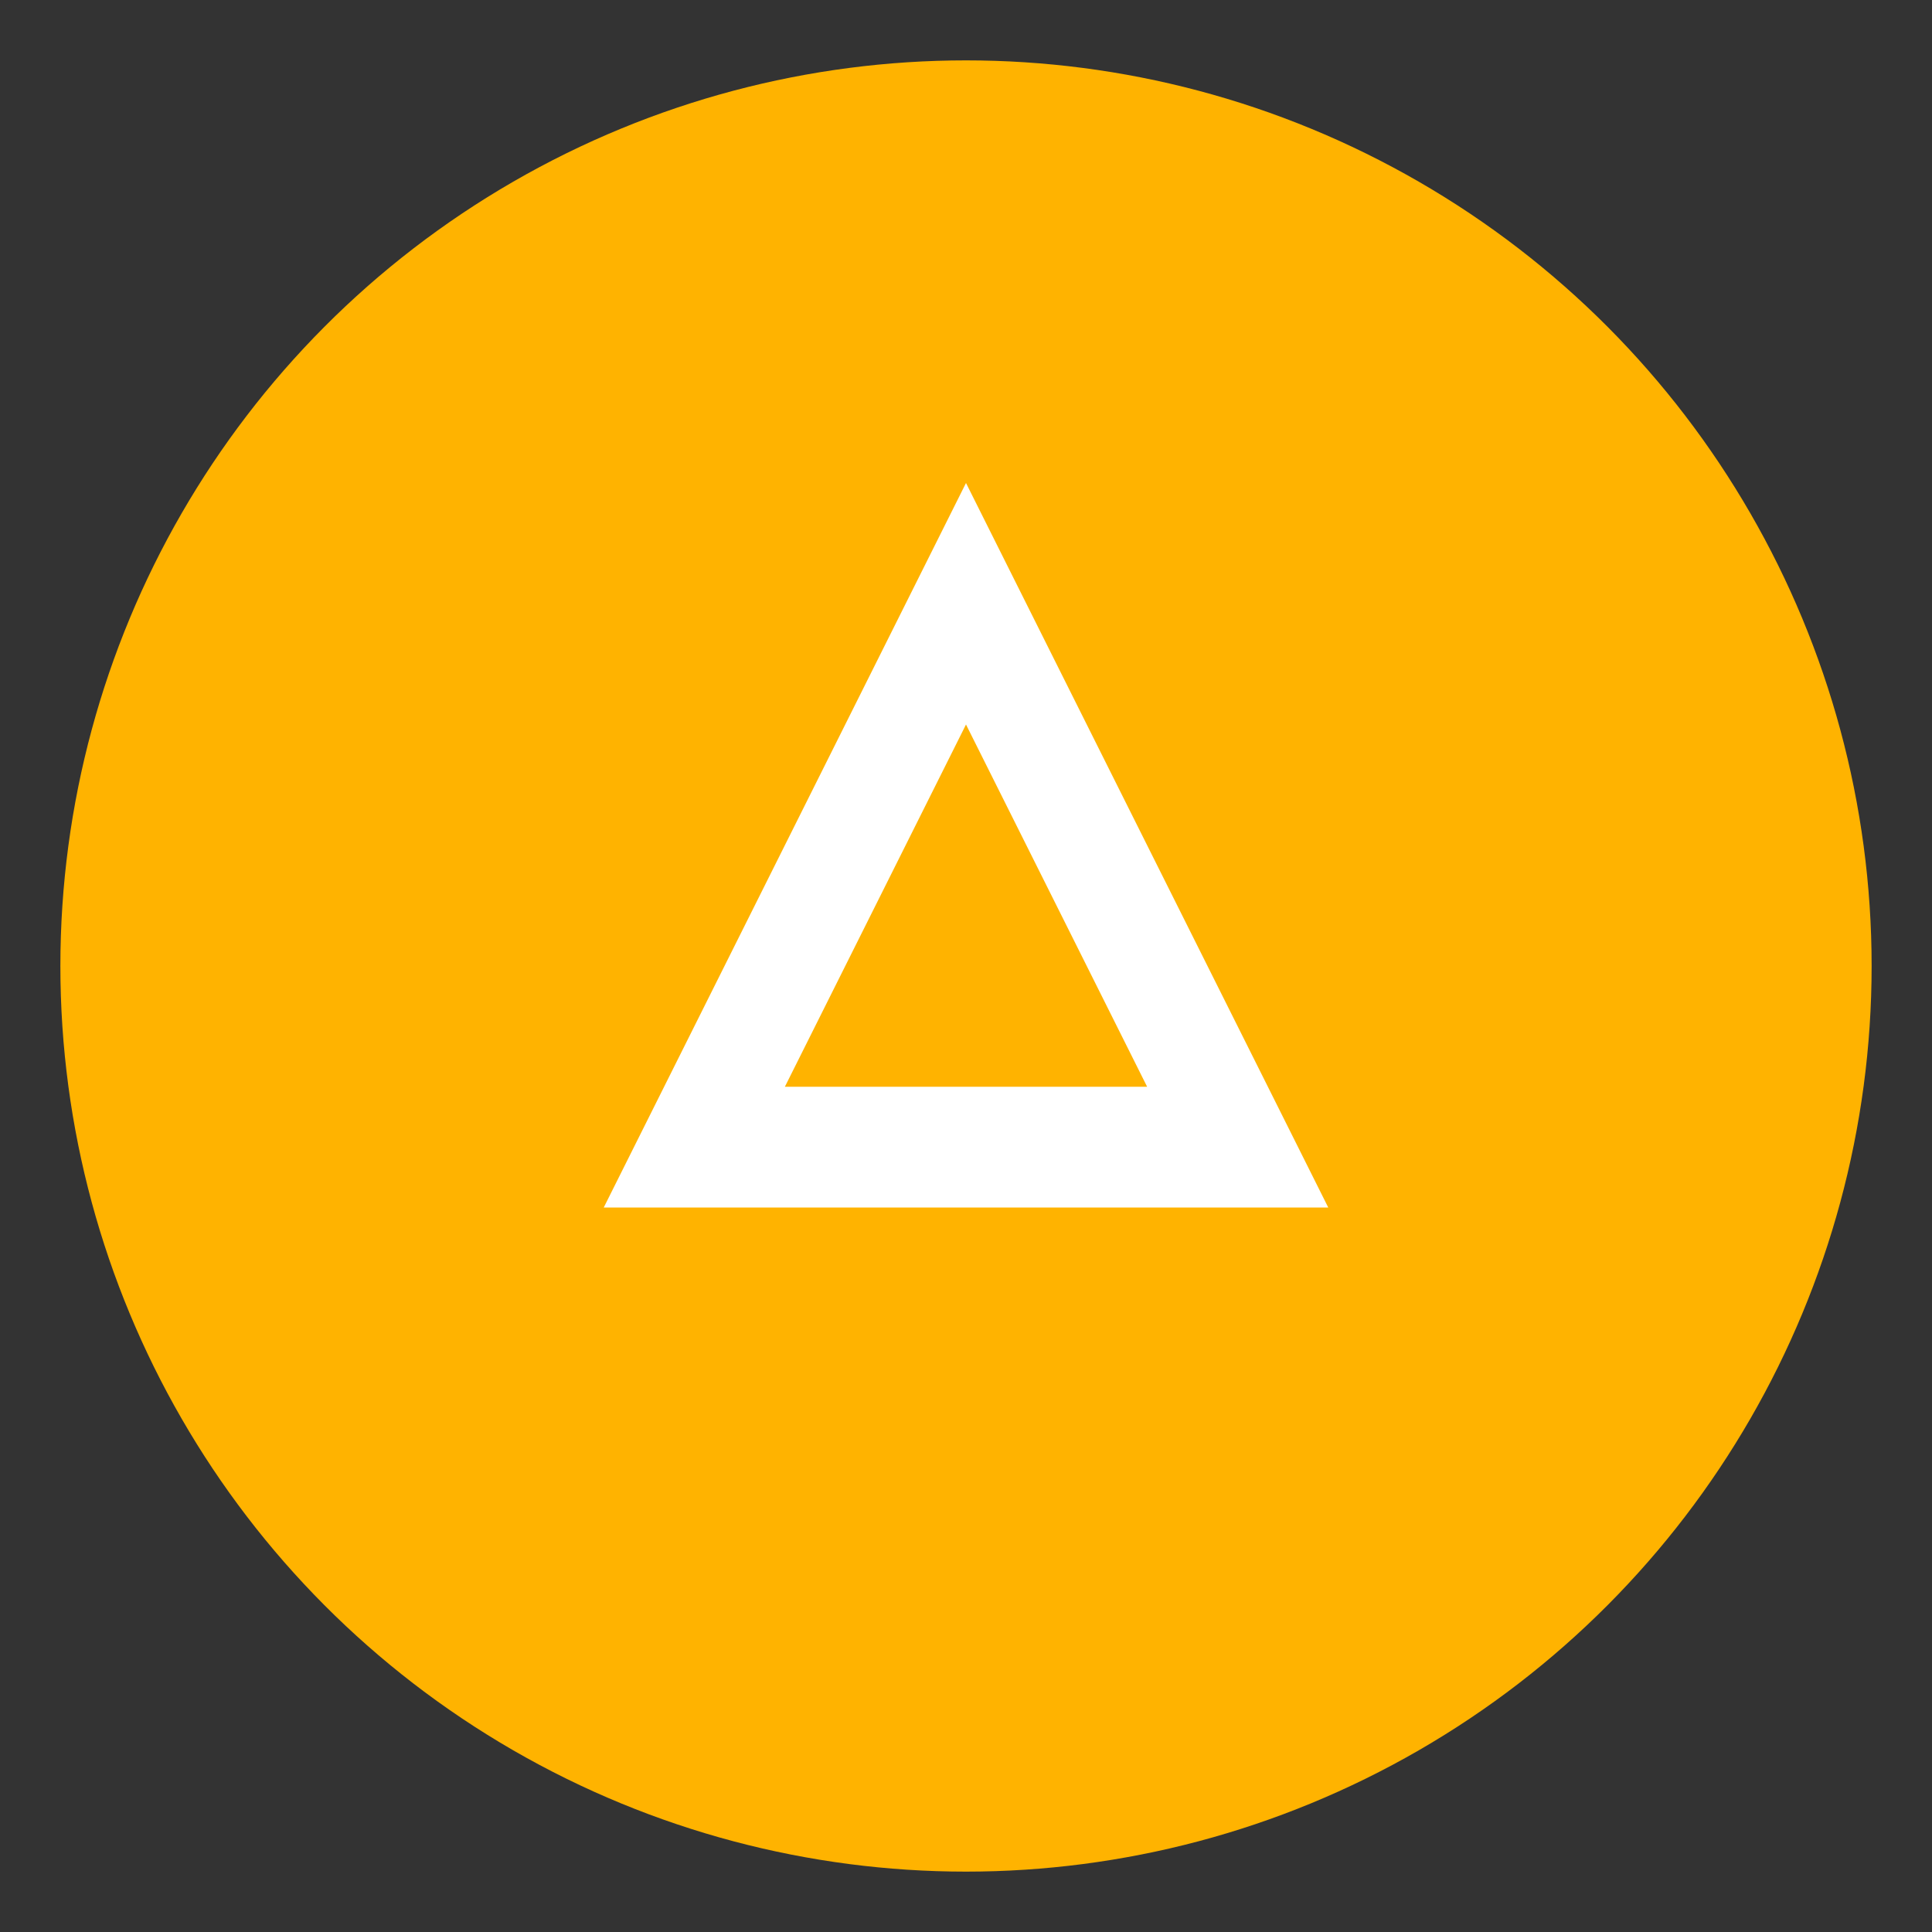
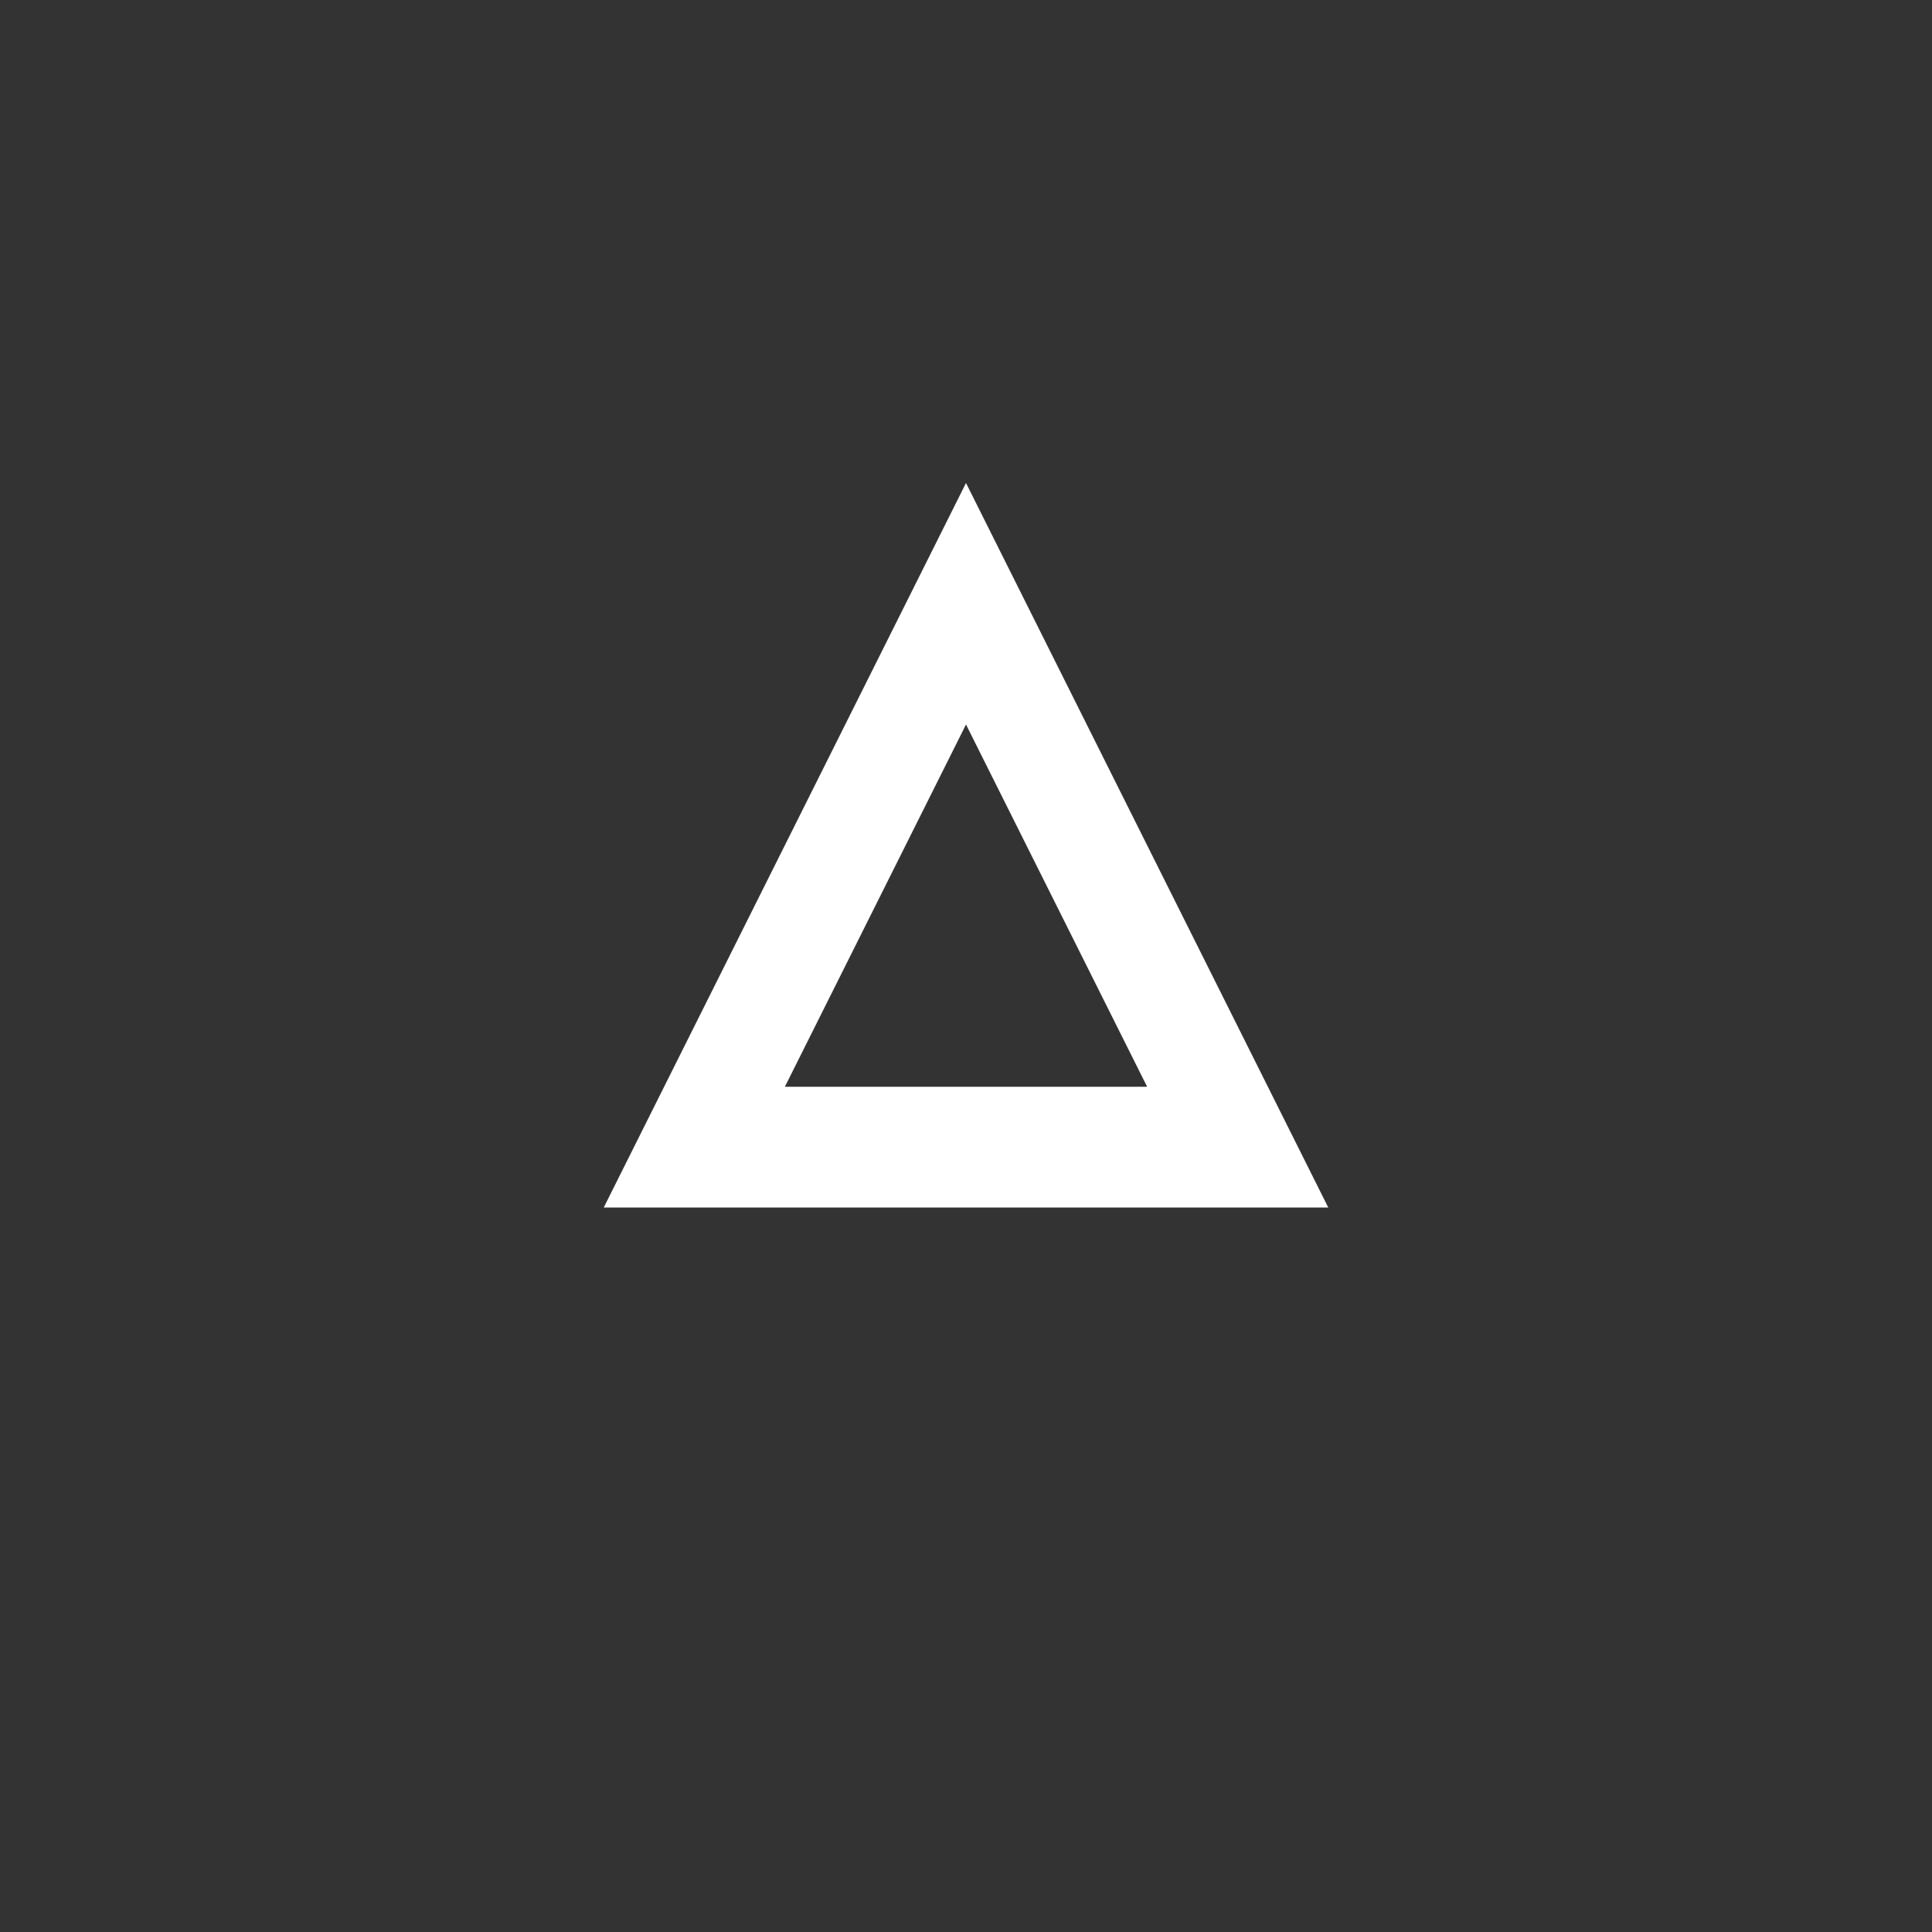
<svg xmlns="http://www.w3.org/2000/svg" viewBox="0 0 32 32">
  <rect x="0" y="0" width="32" height="32" fill="#333333" stroke="none" />
-   <circle cx="16" cy="16" r="15" fill="#FFB300" />
  <path d="M16 8l-6 12h12l-6-12zm0 4l3 6h-6l3-6z" fill="white" />
</svg>